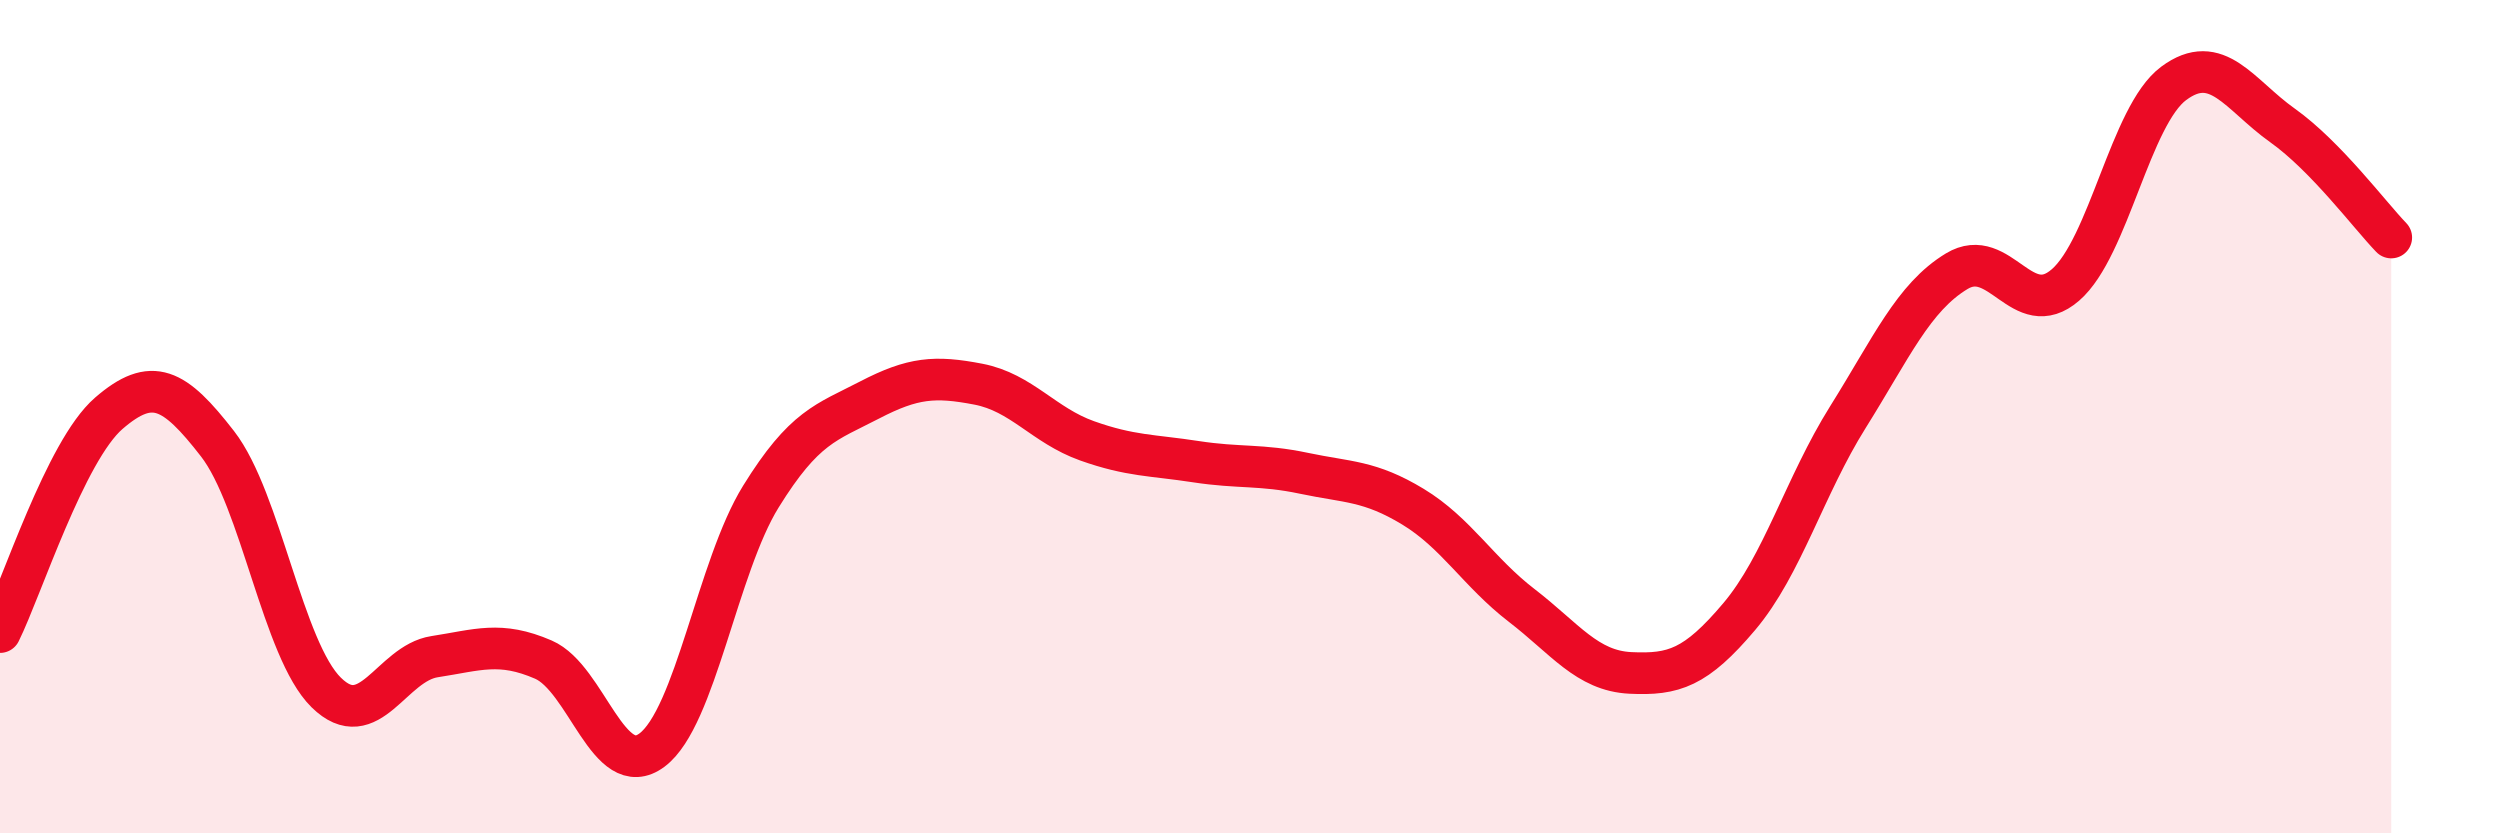
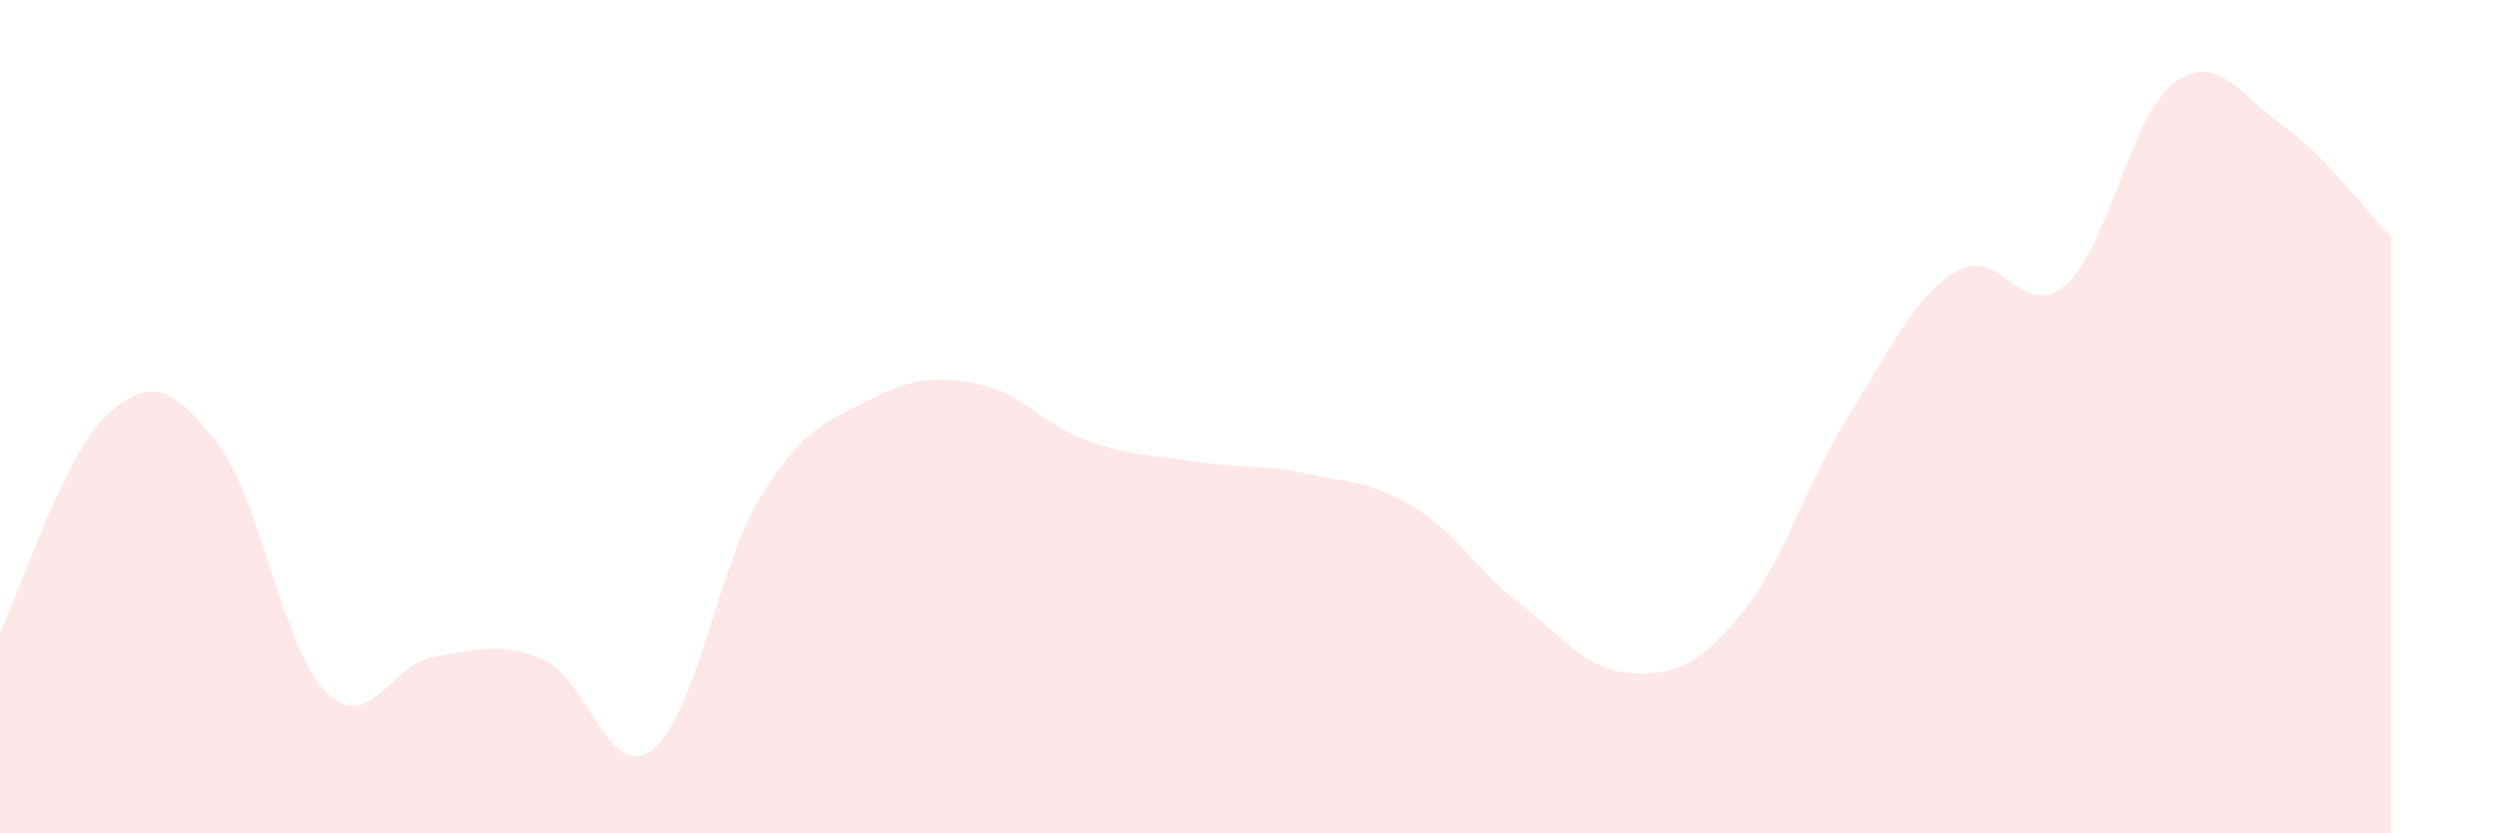
<svg xmlns="http://www.w3.org/2000/svg" width="60" height="20" viewBox="0 0 60 20">
  <path d="M 0,15.17 C 0.52,14.12 1.57,10.82 2.61,9.92 C 3.65,9.02 4.18,9.31 5.22,10.65 C 6.26,11.99 6.79,15.6 7.83,16.62 C 8.87,17.64 9.39,15.92 10.43,15.76 C 11.47,15.6 12,15.38 13.04,15.83 C 14.08,16.28 14.61,18.78 15.65,18 C 16.69,17.22 17.22,13.6 18.26,11.92 C 19.3,10.24 19.83,10.14 20.87,9.6 C 21.91,9.06 22.44,9.02 23.48,9.22 C 24.52,9.42 25.05,10.21 26.09,10.58 C 27.13,10.95 27.66,10.92 28.7,11.08 C 29.74,11.24 30.26,11.14 31.3,11.36 C 32.34,11.58 32.87,11.53 33.91,12.16 C 34.95,12.79 35.48,13.73 36.52,14.53 C 37.56,15.33 38.09,16.1 39.13,16.15 C 40.17,16.2 40.7,16.03 41.74,14.8 C 42.78,13.57 43.31,11.67 44.35,10.01 C 45.39,8.35 45.92,7.14 46.96,6.51 C 48,5.88 48.53,7.74 49.57,6.84 C 50.61,5.94 51.13,2.77 52.17,2 C 53.21,1.23 53.74,2.27 54.78,3.01 C 55.82,3.75 56.87,5.16 57.39,5.7L57.39 20L0 20Z" fill="#EB0A25" opacity="0.1" stroke-linecap="round" stroke-linejoin="round" />
-   <path d="M 0,15.17 C 0.52,14.12 1.57,10.82 2.61,9.92 C 3.65,9.02 4.18,9.31 5.22,10.65 C 6.26,11.99 6.79,15.6 7.83,16.62 C 8.87,17.64 9.39,15.92 10.43,15.76 C 11.47,15.6 12,15.38 13.04,15.83 C 14.08,16.28 14.61,18.78 15.65,18 C 16.69,17.22 17.22,13.6 18.26,11.92 C 19.3,10.24 19.83,10.14 20.87,9.6 C 21.91,9.06 22.44,9.02 23.48,9.22 C 24.52,9.42 25.05,10.21 26.09,10.58 C 27.13,10.95 27.66,10.92 28.7,11.08 C 29.74,11.24 30.26,11.14 31.3,11.36 C 32.34,11.58 32.87,11.53 33.91,12.16 C 34.95,12.79 35.48,13.73 36.52,14.53 C 37.56,15.33 38.09,16.1 39.13,16.15 C 40.17,16.2 40.7,16.03 41.74,14.8 C 42.78,13.57 43.31,11.67 44.35,10.01 C 45.39,8.35 45.92,7.14 46.96,6.51 C 48,5.88 48.53,7.74 49.57,6.84 C 50.61,5.94 51.13,2.77 52.17,2 C 53.21,1.23 53.74,2.27 54.78,3.01 C 55.82,3.75 56.87,5.16 57.39,5.7" stroke="#EB0A25" stroke-width="1" fill="none" stroke-linecap="round" stroke-linejoin="round" />
</svg>